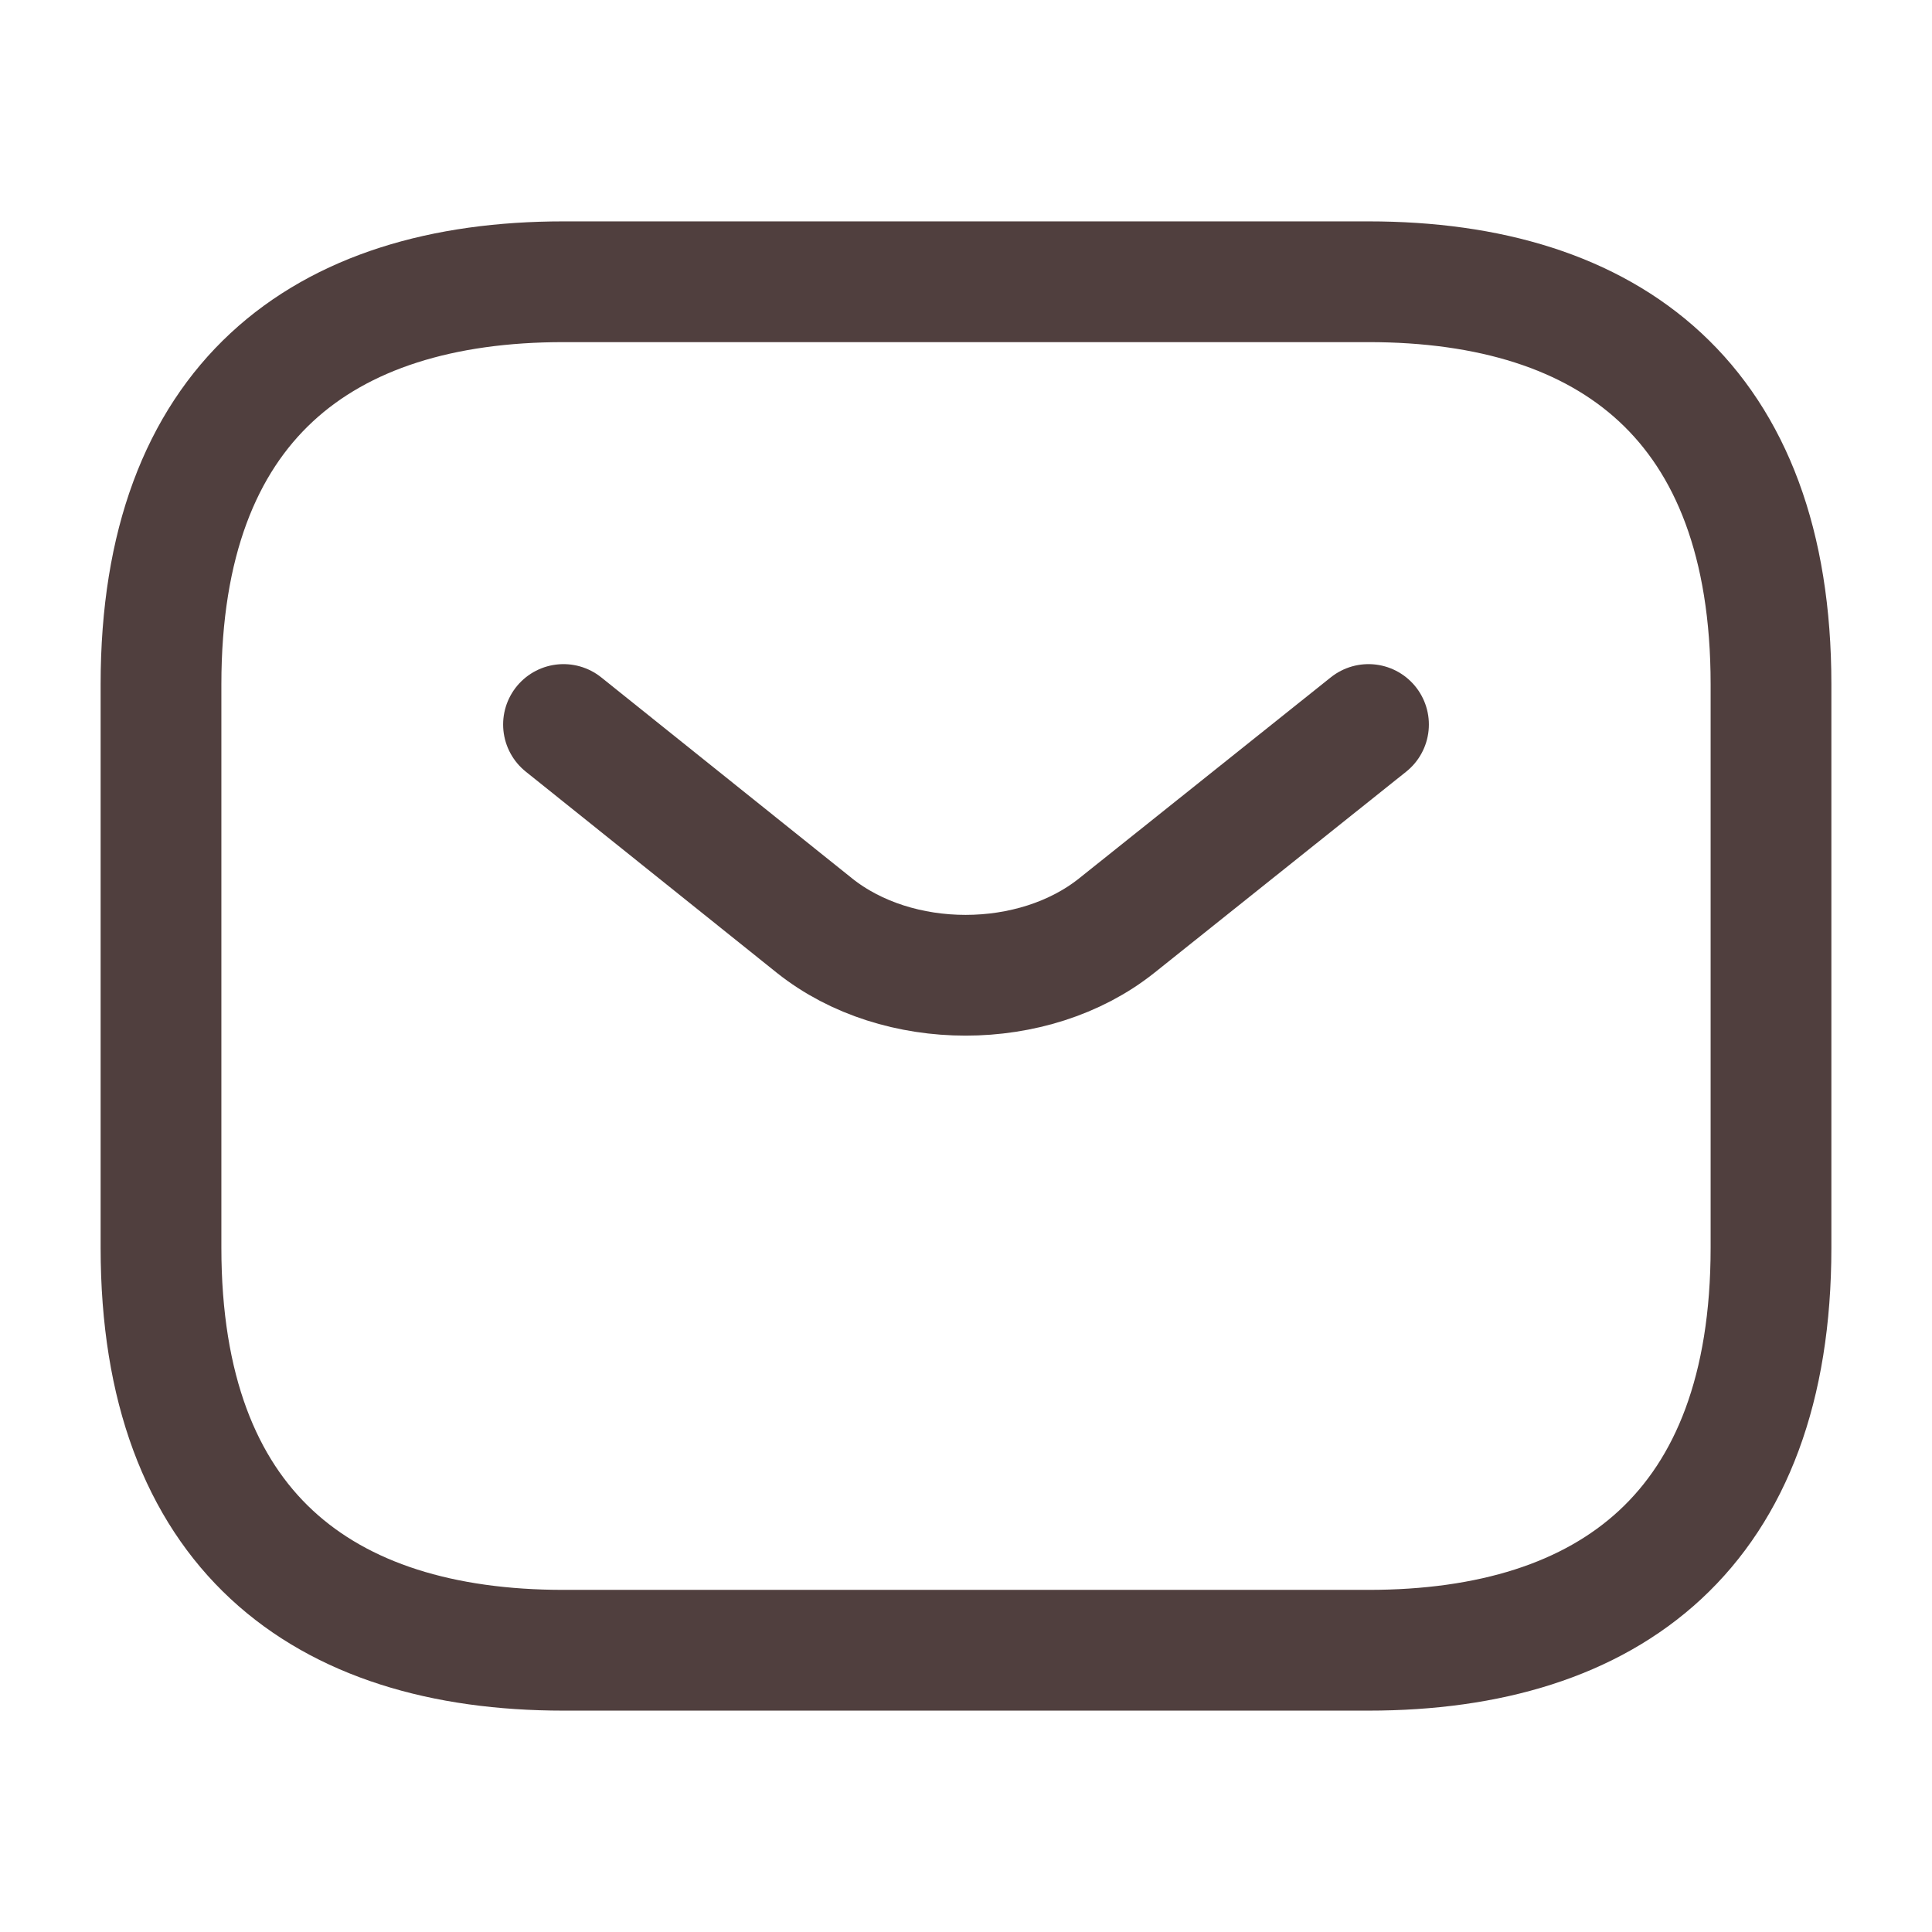
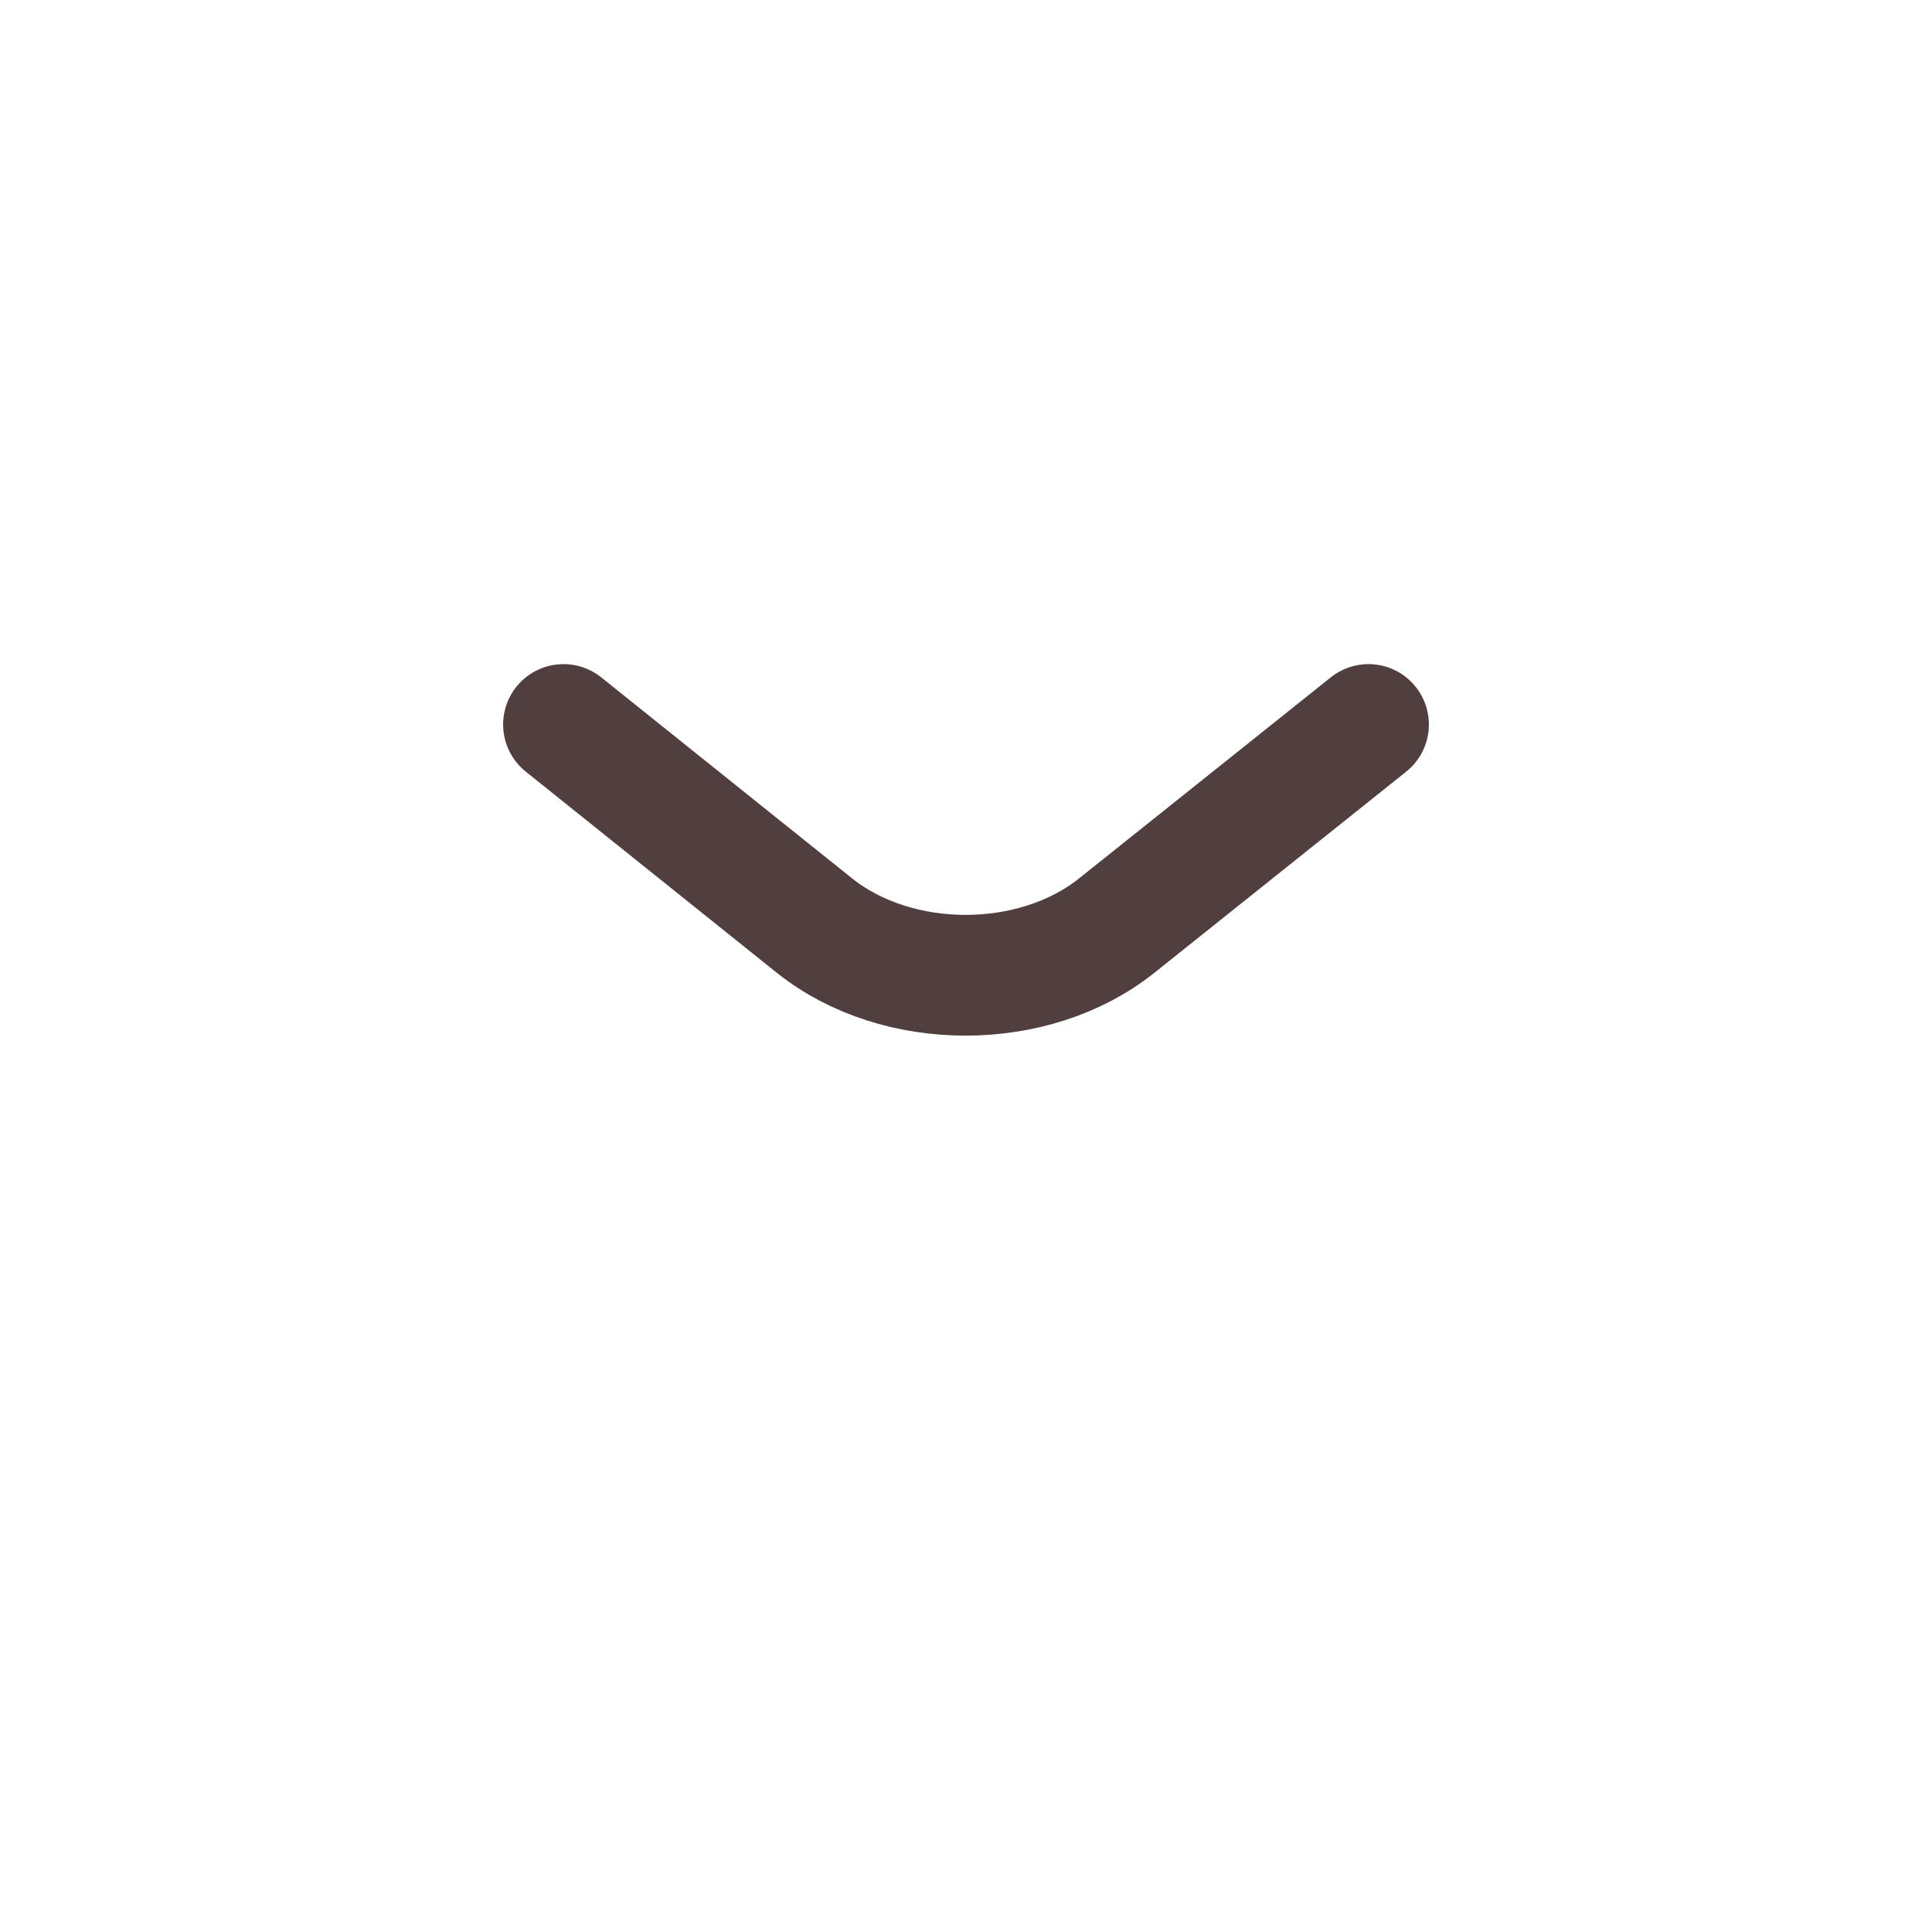
<svg xmlns="http://www.w3.org/2000/svg" width="24" height="24" viewBox="0 0 24 24" fill="none">
-   <path d="M17 20.5H7C4 20.5 2 19 2 15.5V8.5C2 5 4 3.5 7 3.5H17C20 3.5 22 5 22 8.5V15.5C22 19 20 20.5 17 20.5Z" stroke="#503F3E" stroke-width="1.5" stroke-miterlimit="10" stroke-linecap="round" stroke-linejoin="round" />
  <path d="M17 9L13.87 11.5C12.84 12.32 11.15 12.32 10.12 11.5L7 9" stroke="#503F3E" stroke-width="1.5" stroke-miterlimit="10" stroke-linecap="round" stroke-linejoin="round" />
</svg>